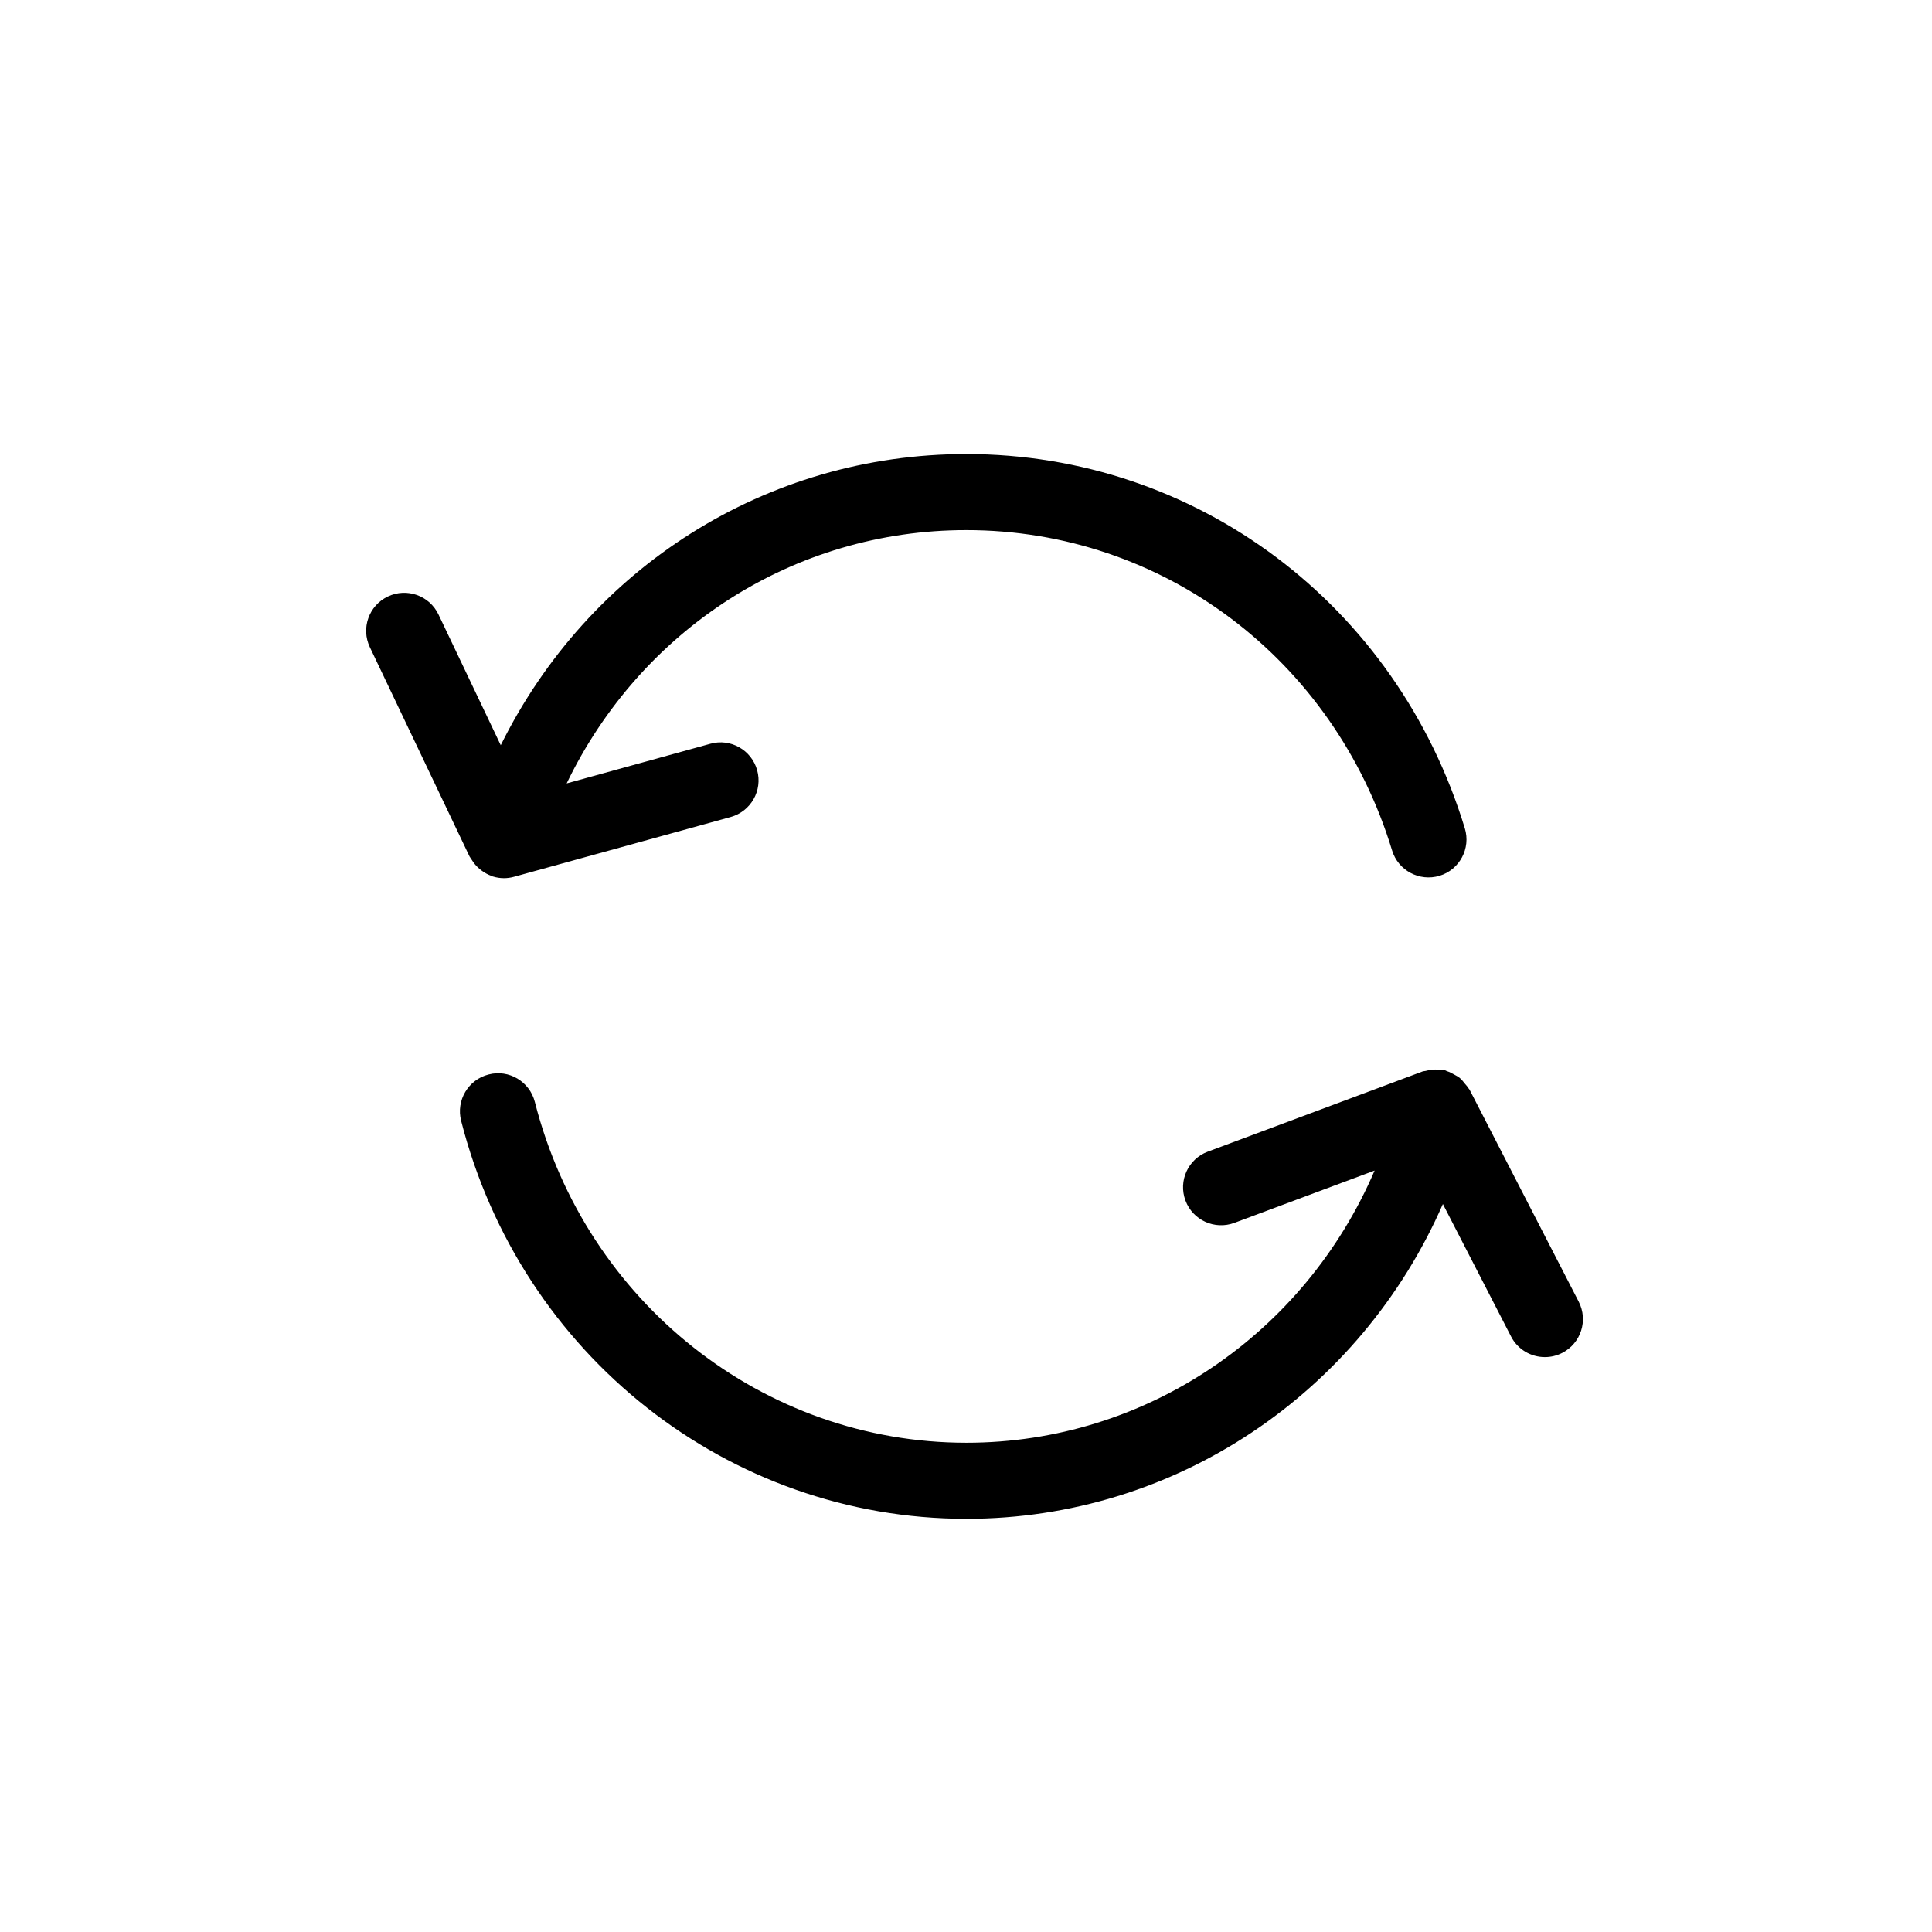
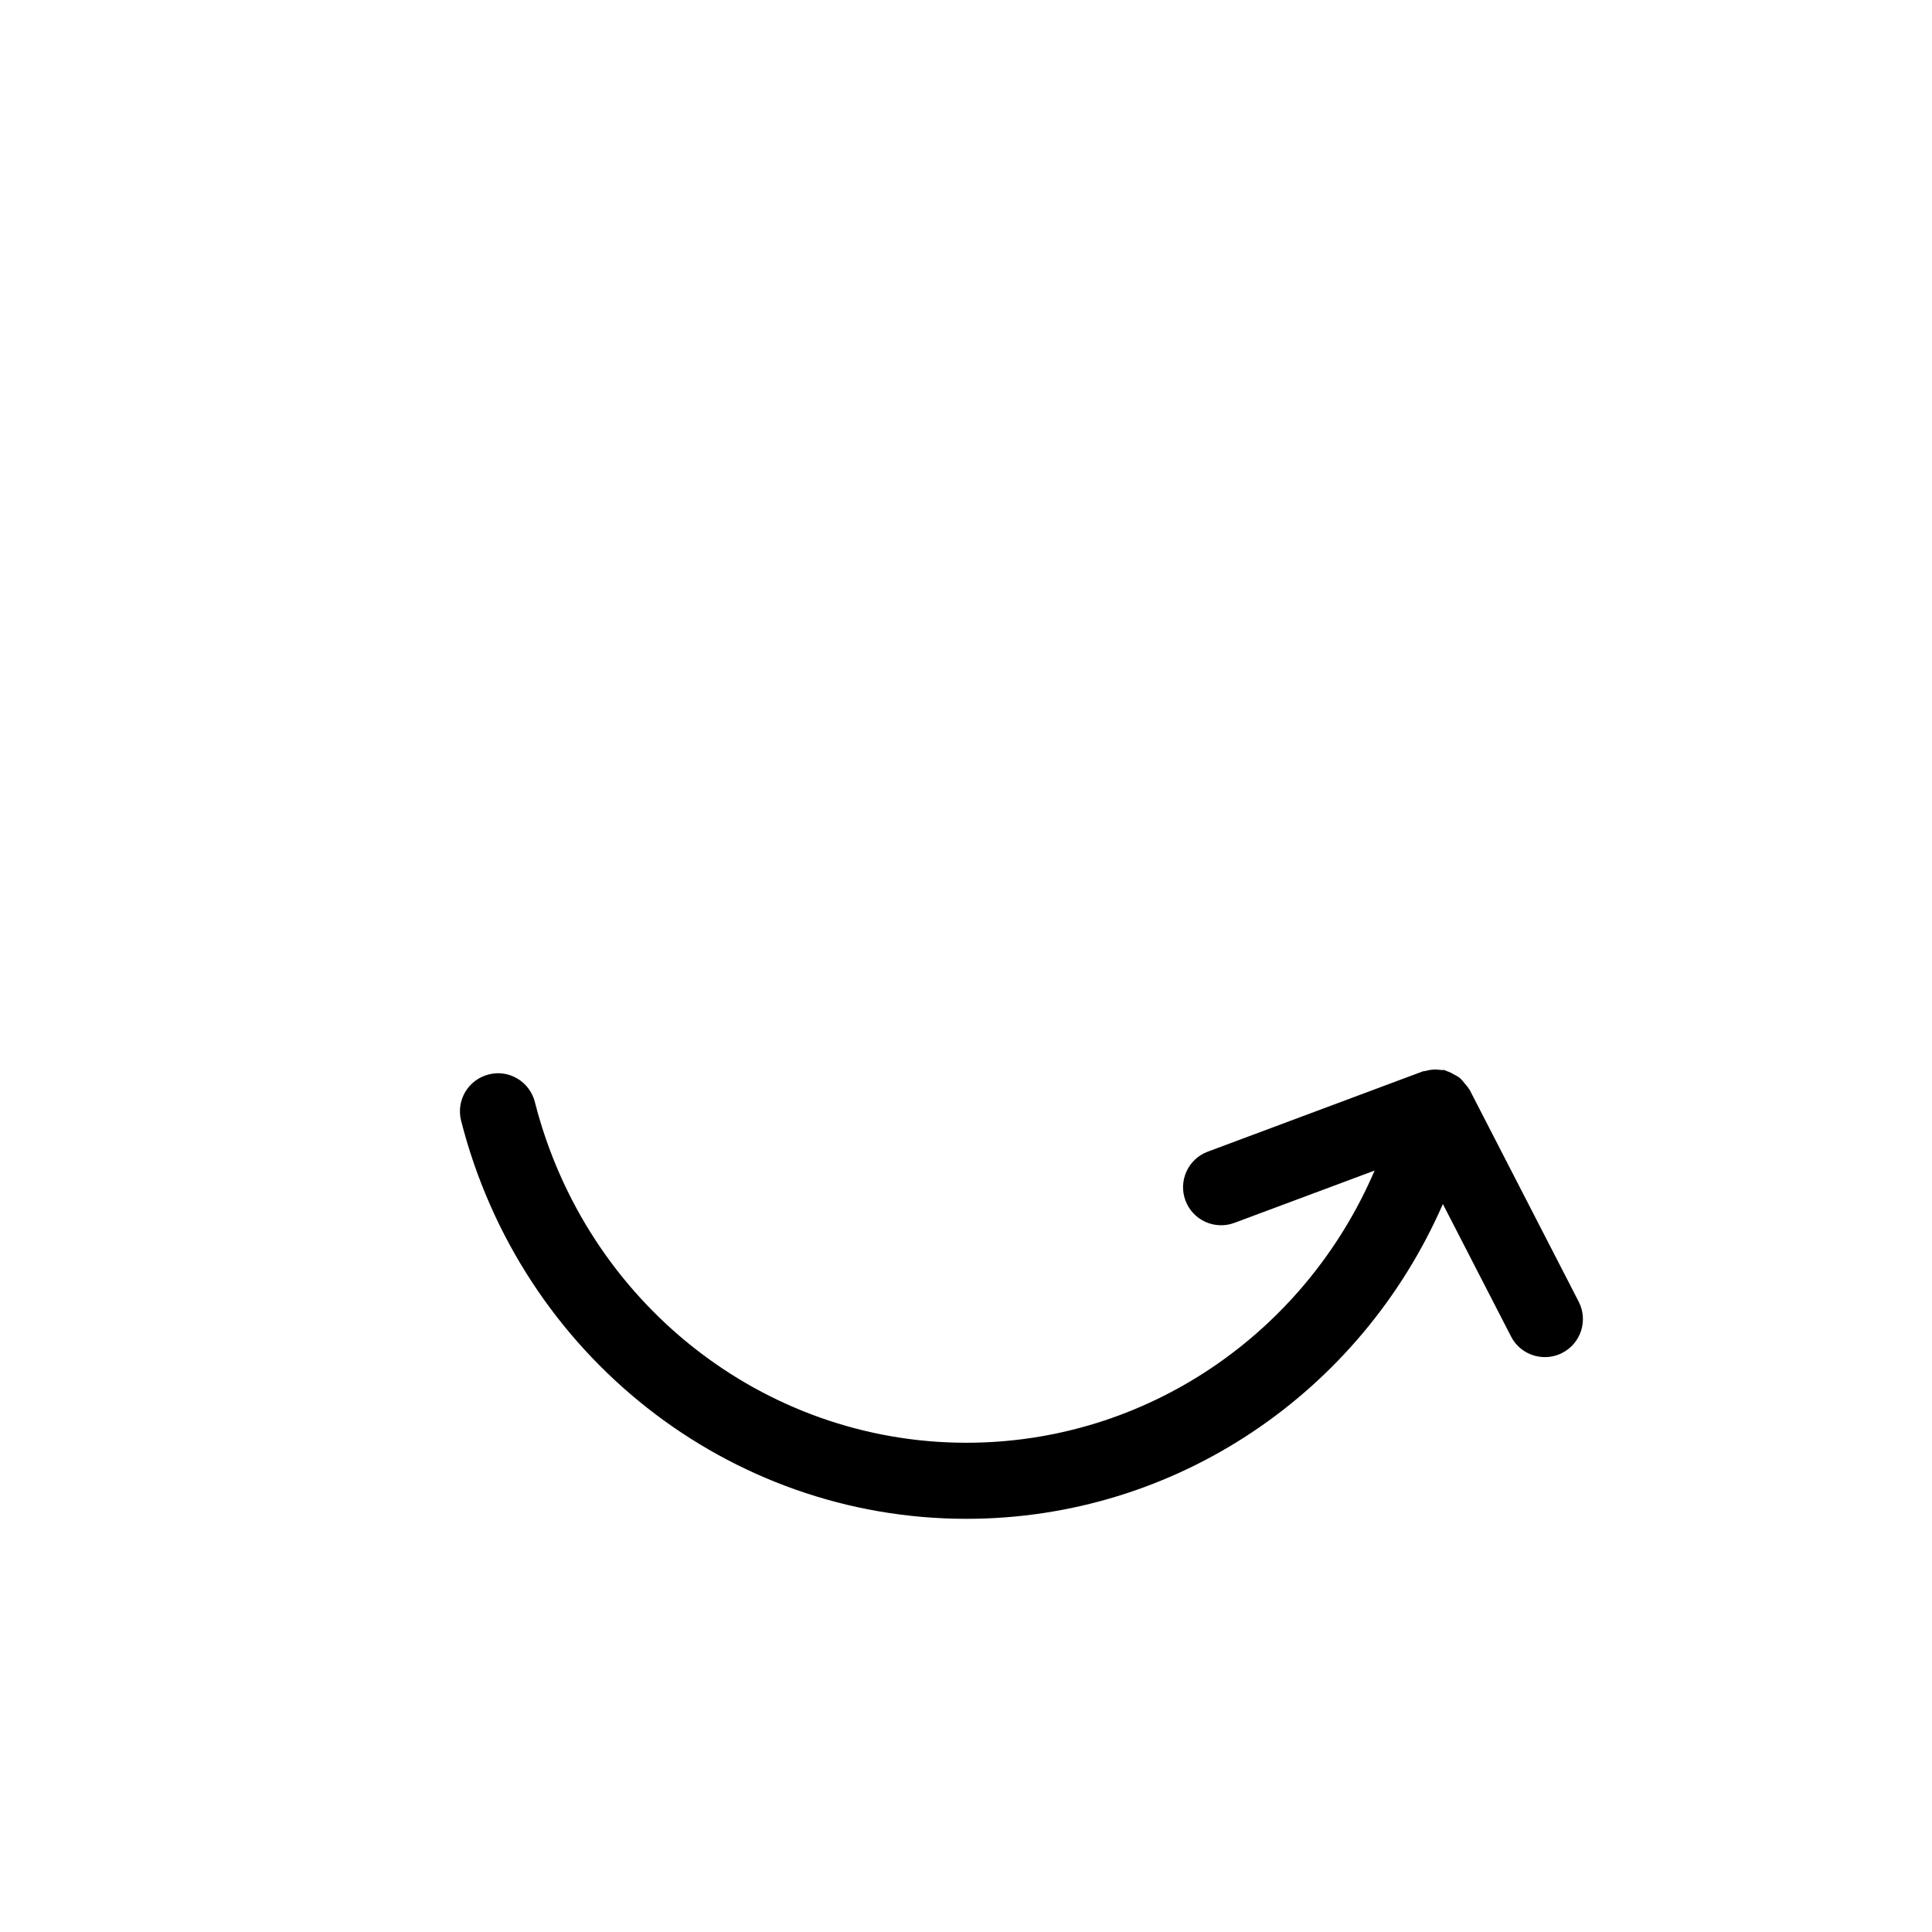
<svg xmlns="http://www.w3.org/2000/svg" fill="#000000" width="800px" height="800px" version="1.1" viewBox="144 144 512 512">
  <g>
    <path d="m533.44 432.76c-0.059-0.109-0.16-0.18-0.223-0.281-0.273-0.492-0.664-0.875-1.02-1.309-0.441-0.555-0.867-1.117-1.41-1.551-0.395-0.324-0.848-0.523-1.289-0.785-0.676-0.395-1.34-0.754-2.086-0.977-0.191-0.059-0.332-0.203-0.523-0.25-0.352-0.09-0.684 0-1.027-0.051-0.684-0.102-1.352-0.152-2.047-0.102-0.707 0.039-1.352 0.172-2.016 0.352-0.273 0.082-0.555 0.039-0.828 0.152l-56.898 21.242c-5.219 1.945-7.859 7.75-5.914 12.957 1.945 5.219 7.758 7.848 12.969 5.914l37.16-13.863c-18.582 43.309-60.629 72.137-108.19 72.137-53.785 0-100.82-37.141-114.36-90.324-1.379-5.391-6.871-8.688-12.254-7.273-5.402 1.371-8.656 6.863-7.285 12.254 15.82 62.109 70.875 105.5 133.89 105.5 55.391 0 104.38-33.312 126.29-83.422l18.066 35.105c1.785 3.477 5.309 5.461 8.969 5.461 1.551 0 3.133-0.352 4.606-1.117 4.949-2.539 6.902-8.613 4.352-13.574z" />
-     <path d="m400.08 284.48c52.035 0 97.375 34.117 112.84 84.902 1.621 5.332 7.254 8.305 12.574 6.711 5.32-1.621 8.324-7.254 6.699-12.574-18.066-59.328-71.168-99.191-132.12-99.191-53.09 0-100.15 30.207-123.37 77.164l-16.496-34.641c-2.398-5.039-8.422-7.164-13.43-4.766-5.027 2.387-7.152 8.402-4.766 13.422l26.418 55.461c0.039 0.09 0.109 0.152 0.152 0.23 0.121 0.23 0.293 0.422 0.434 0.656 0.492 0.797 1.059 1.512 1.734 2.125 0.25 0.23 0.492 0.434 0.766 0.645 0.875 0.656 1.824 1.199 2.863 1.543 0.082 0.031 0.141 0.102 0.23 0.121 0.02 0.012 0.051 0 0.07 0.012 0.918 0.273 1.875 0.422 2.852 0.422h0.031c0.875 0 1.773-0.121 2.648-0.363l57.414-15.84c5.359-1.473 8.516-7.023 7.031-12.383-1.473-5.359-7.031-8.535-12.395-7.031l-38.09 10.508c19.672-40.812 60.188-67.133 105.9-67.133z" />
  </g>
</svg>